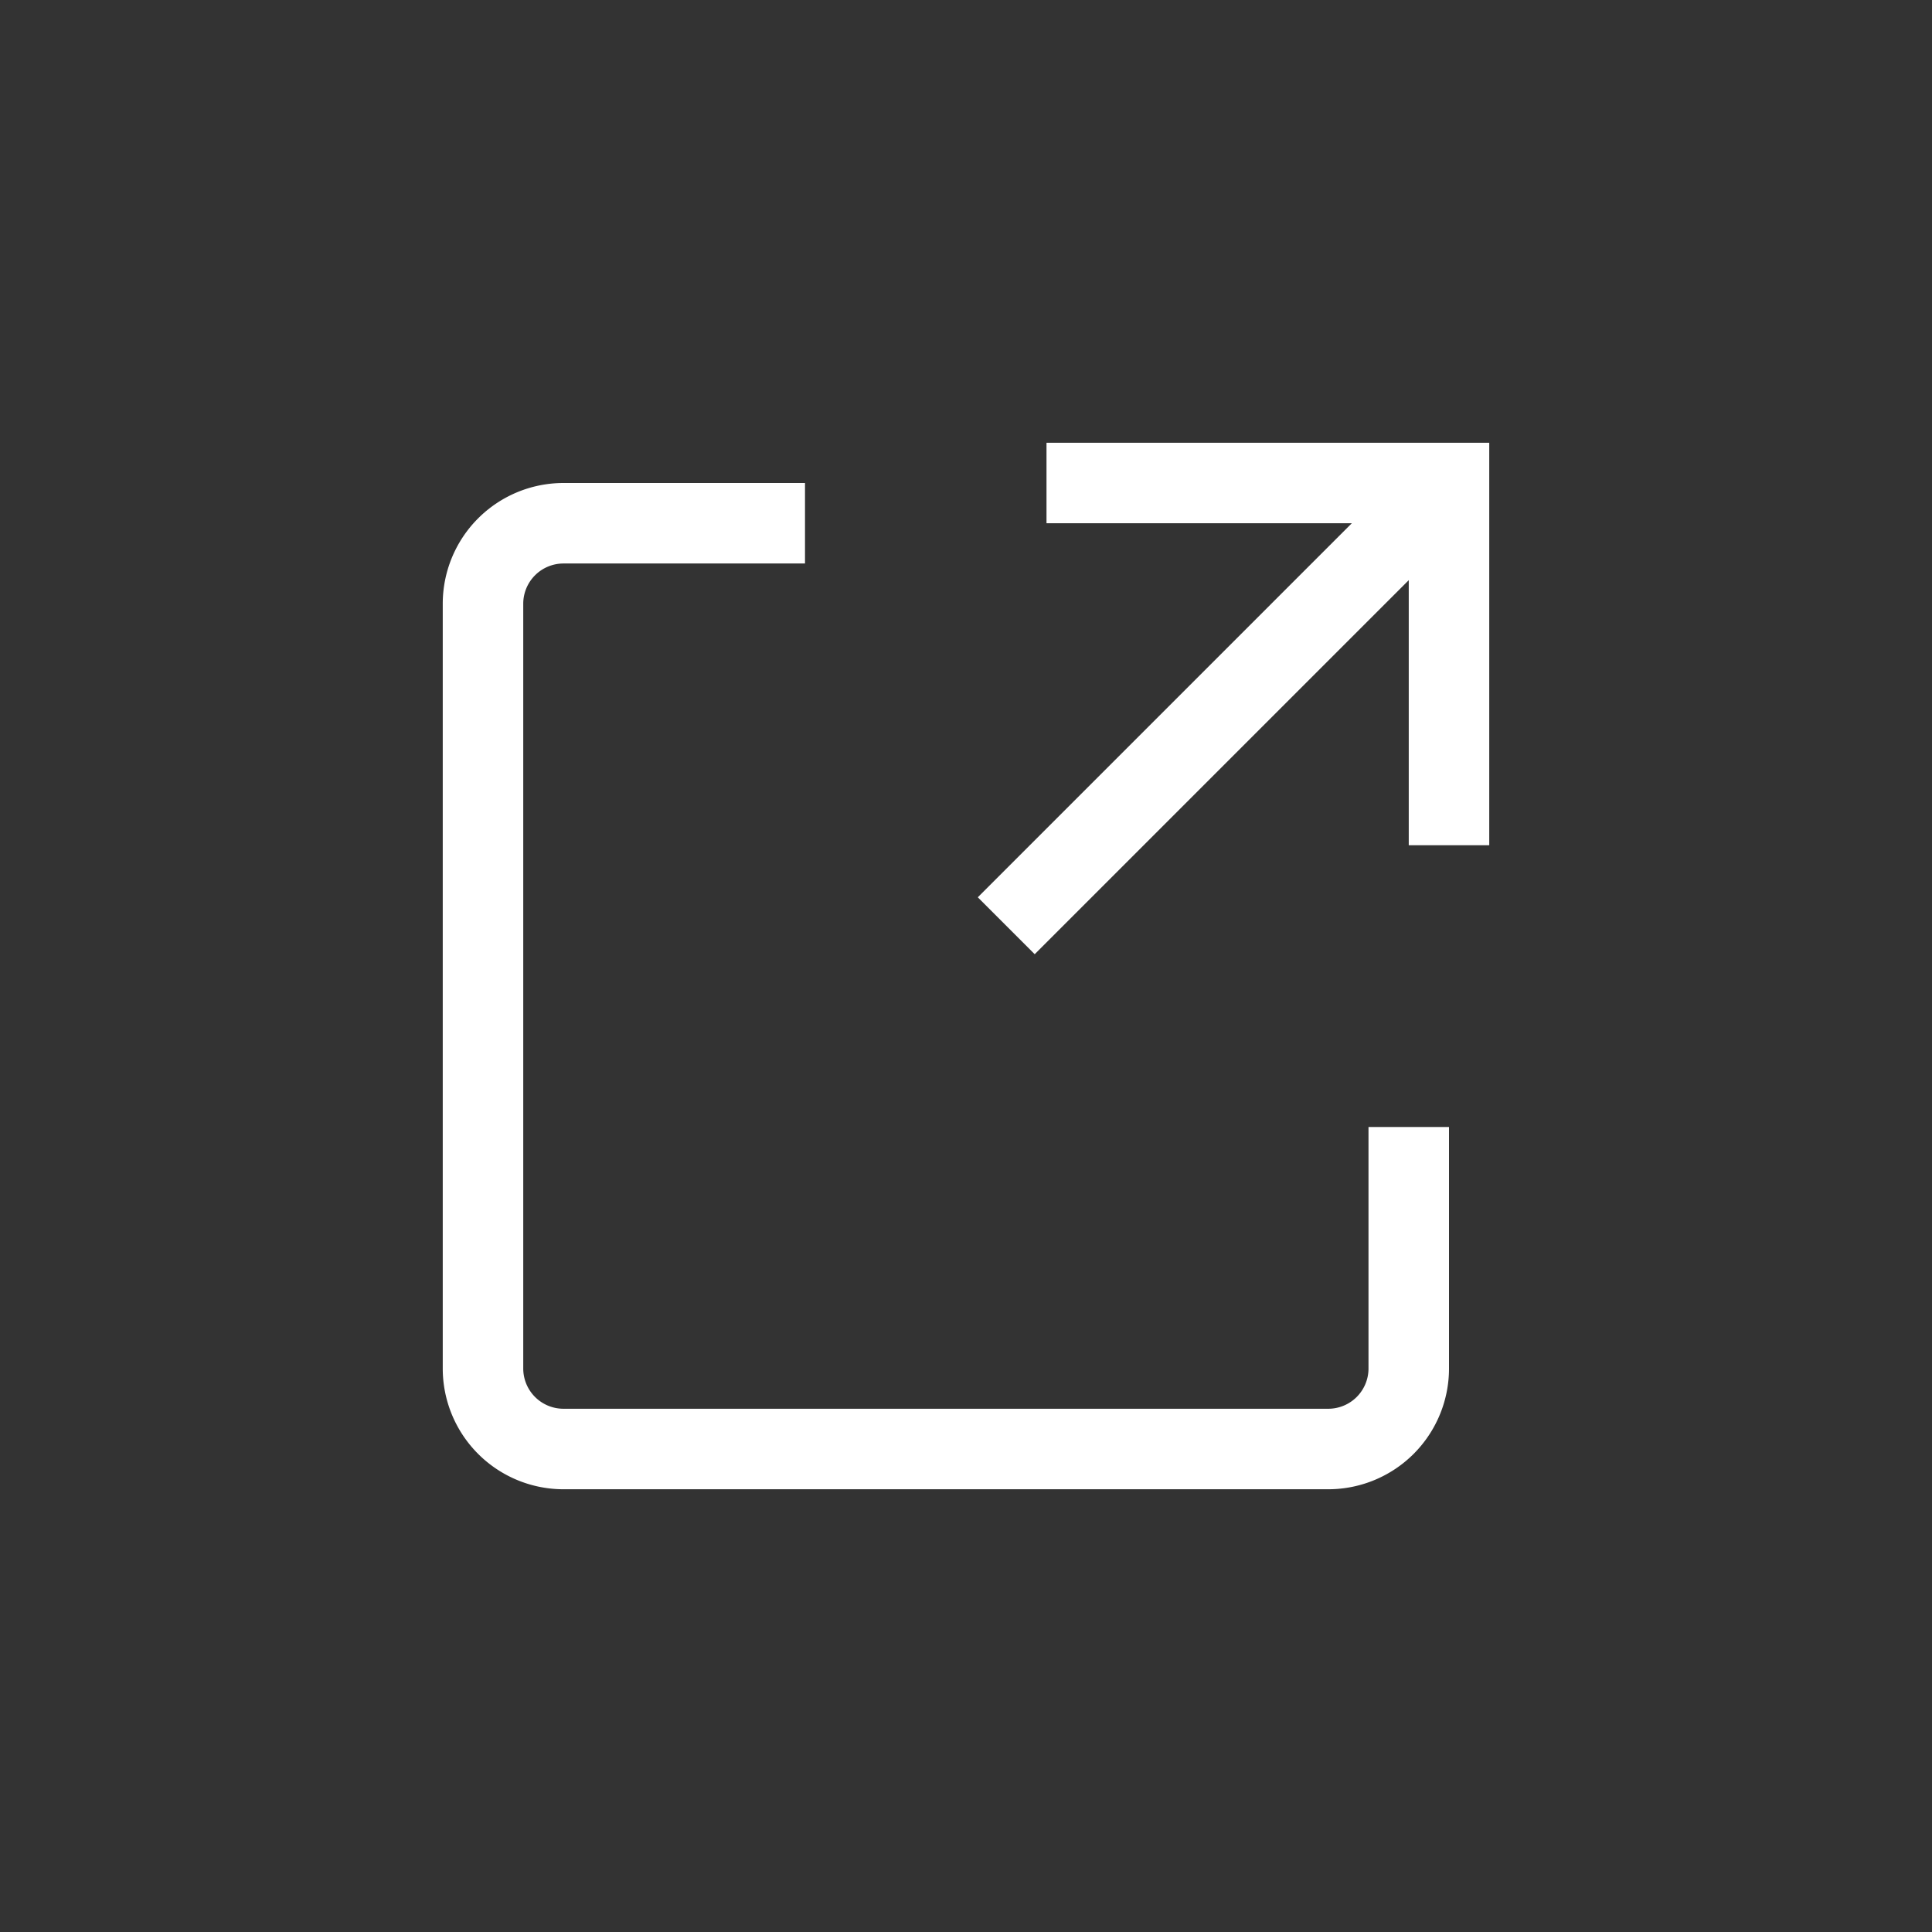
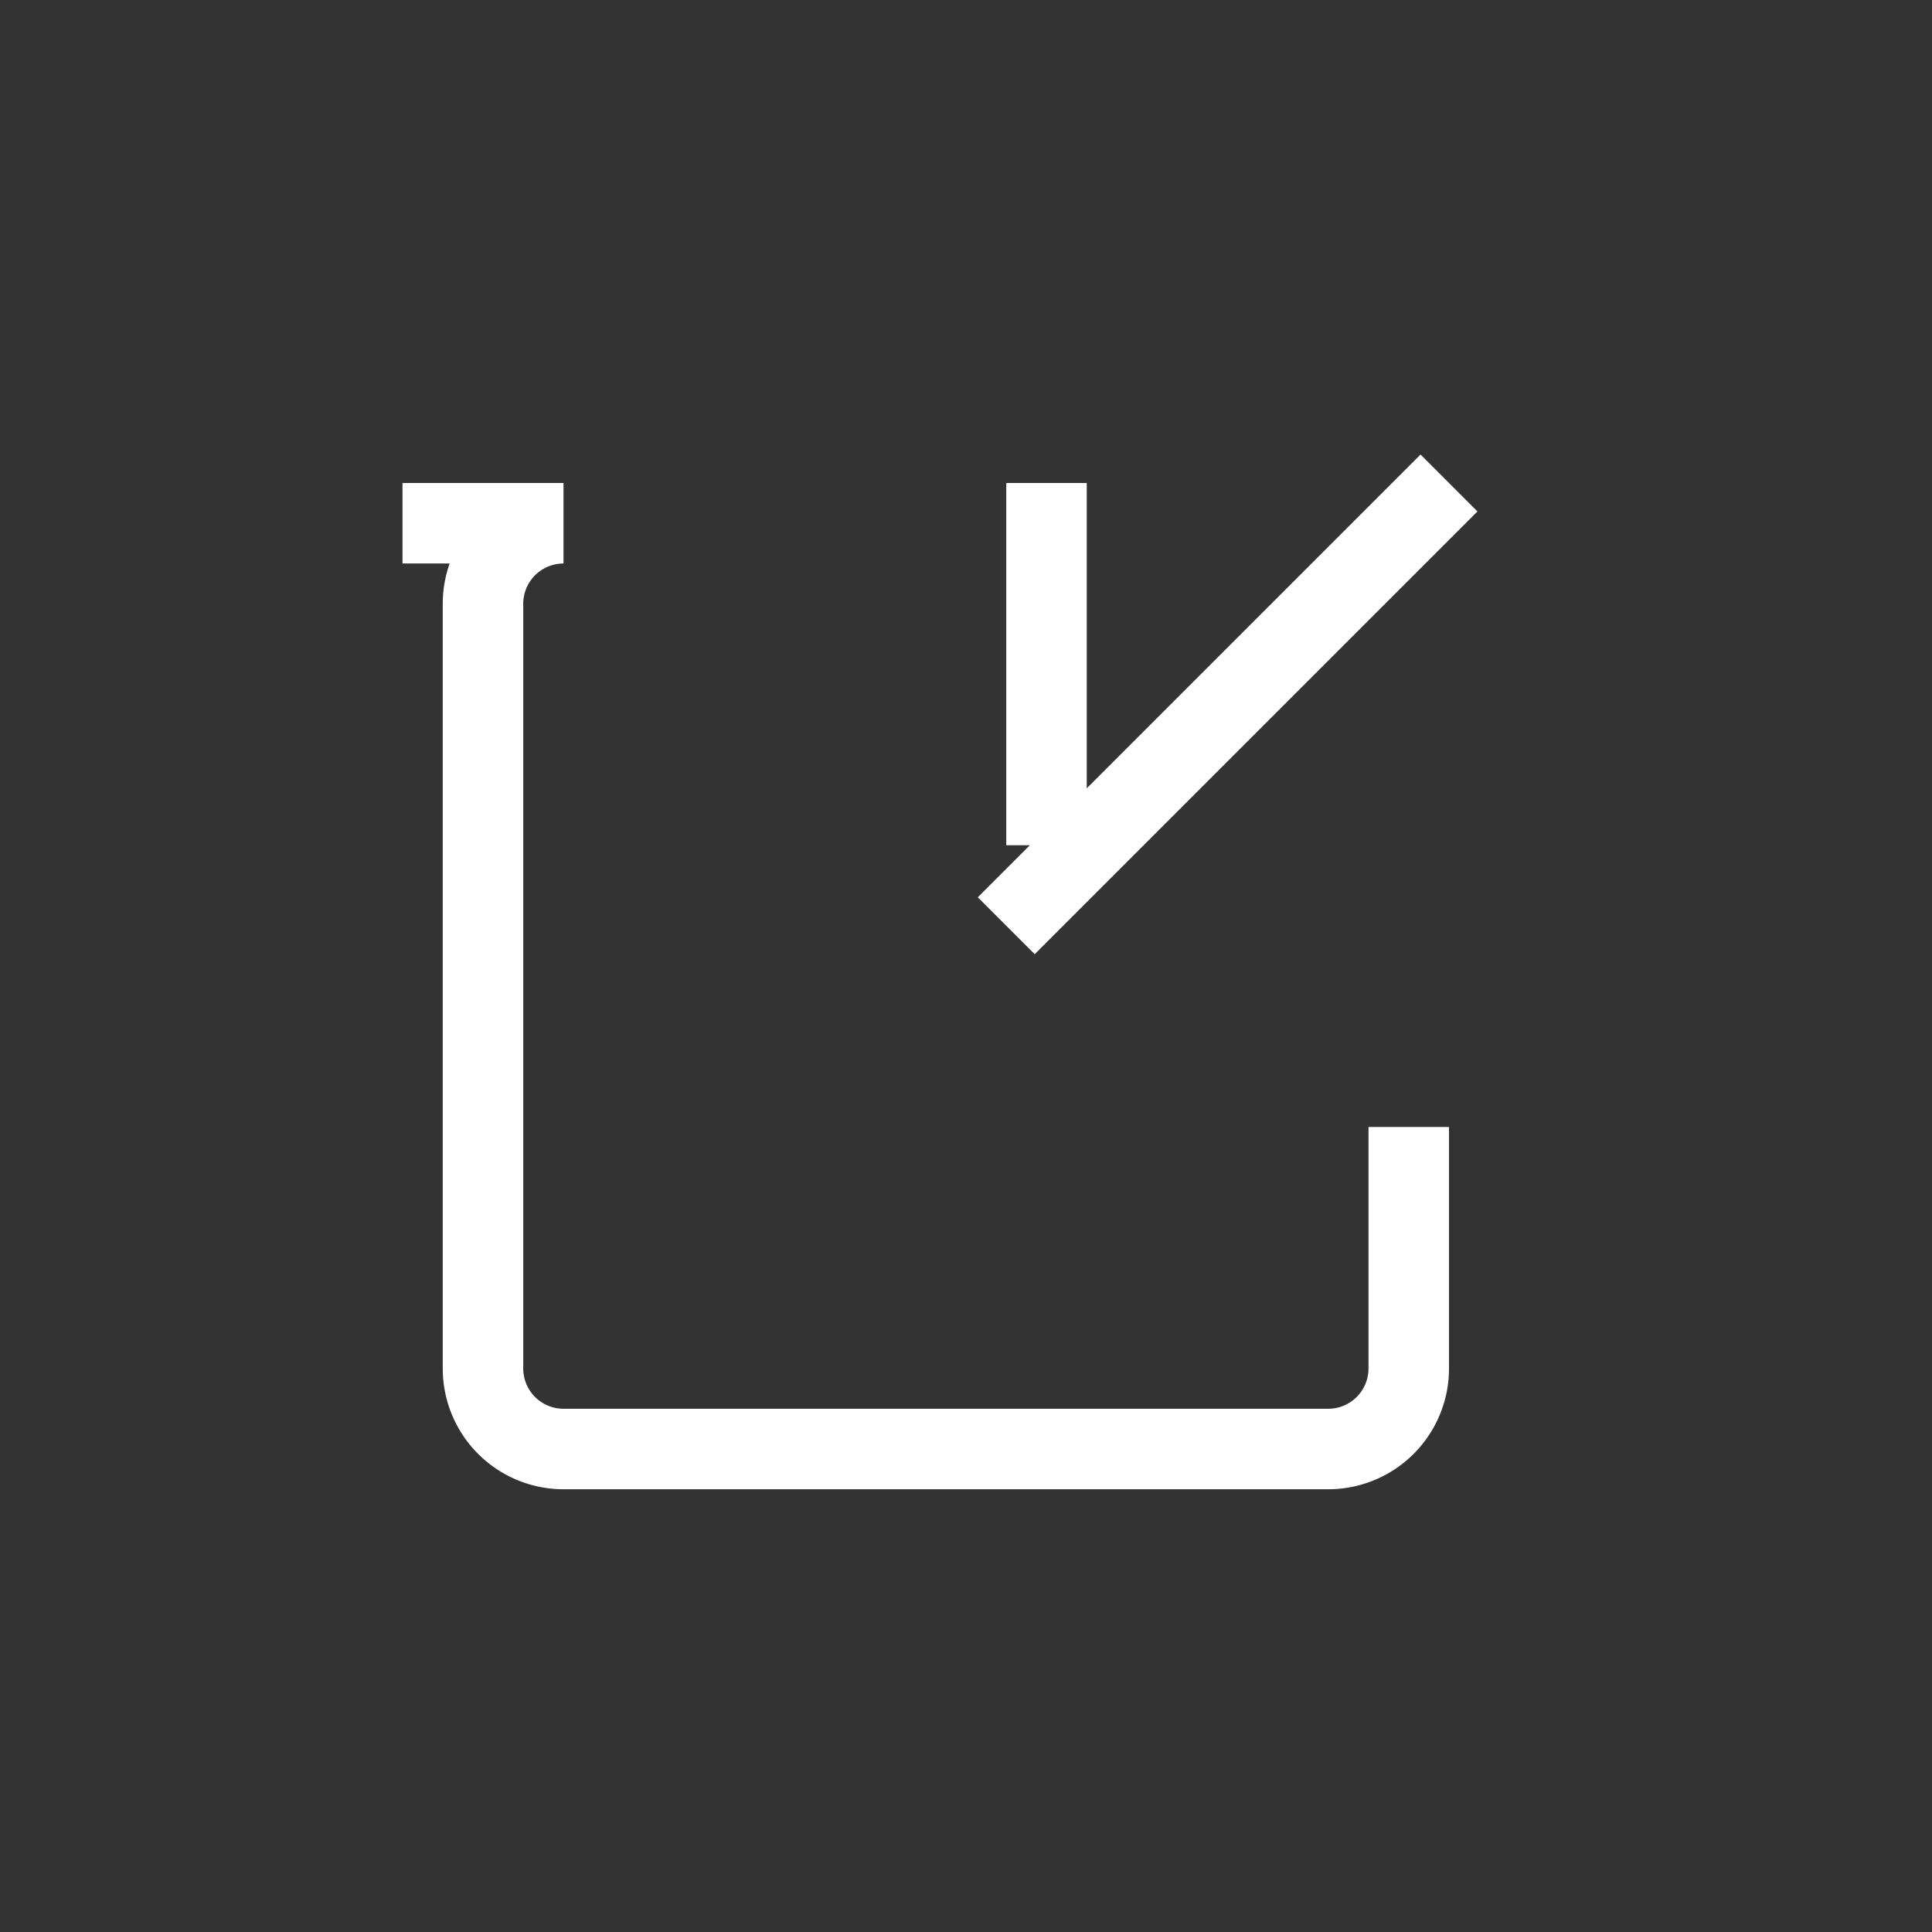
<svg xmlns="http://www.w3.org/2000/svg" width="24" height="24" fill="none">
  <rect width="100%" height="100%" fill="#333333" stroke="none" />
-   <path d="M12.5 11.5 18 6M13 6h5v4.5m-8-4H7a1 1 0 0 0-1 1V17a1 1 0 0 0 1 1h9.5a1 1 0 0 0 1-1v-3" stroke="#fff" />
+   <path d="M12.5 11.5 18 6M13 6v4.5m-8-4H7a1 1 0 0 0-1 1V17a1 1 0 0 0 1 1h9.5a1 1 0 0 0 1-1v-3" stroke="#fff" />
</svg>